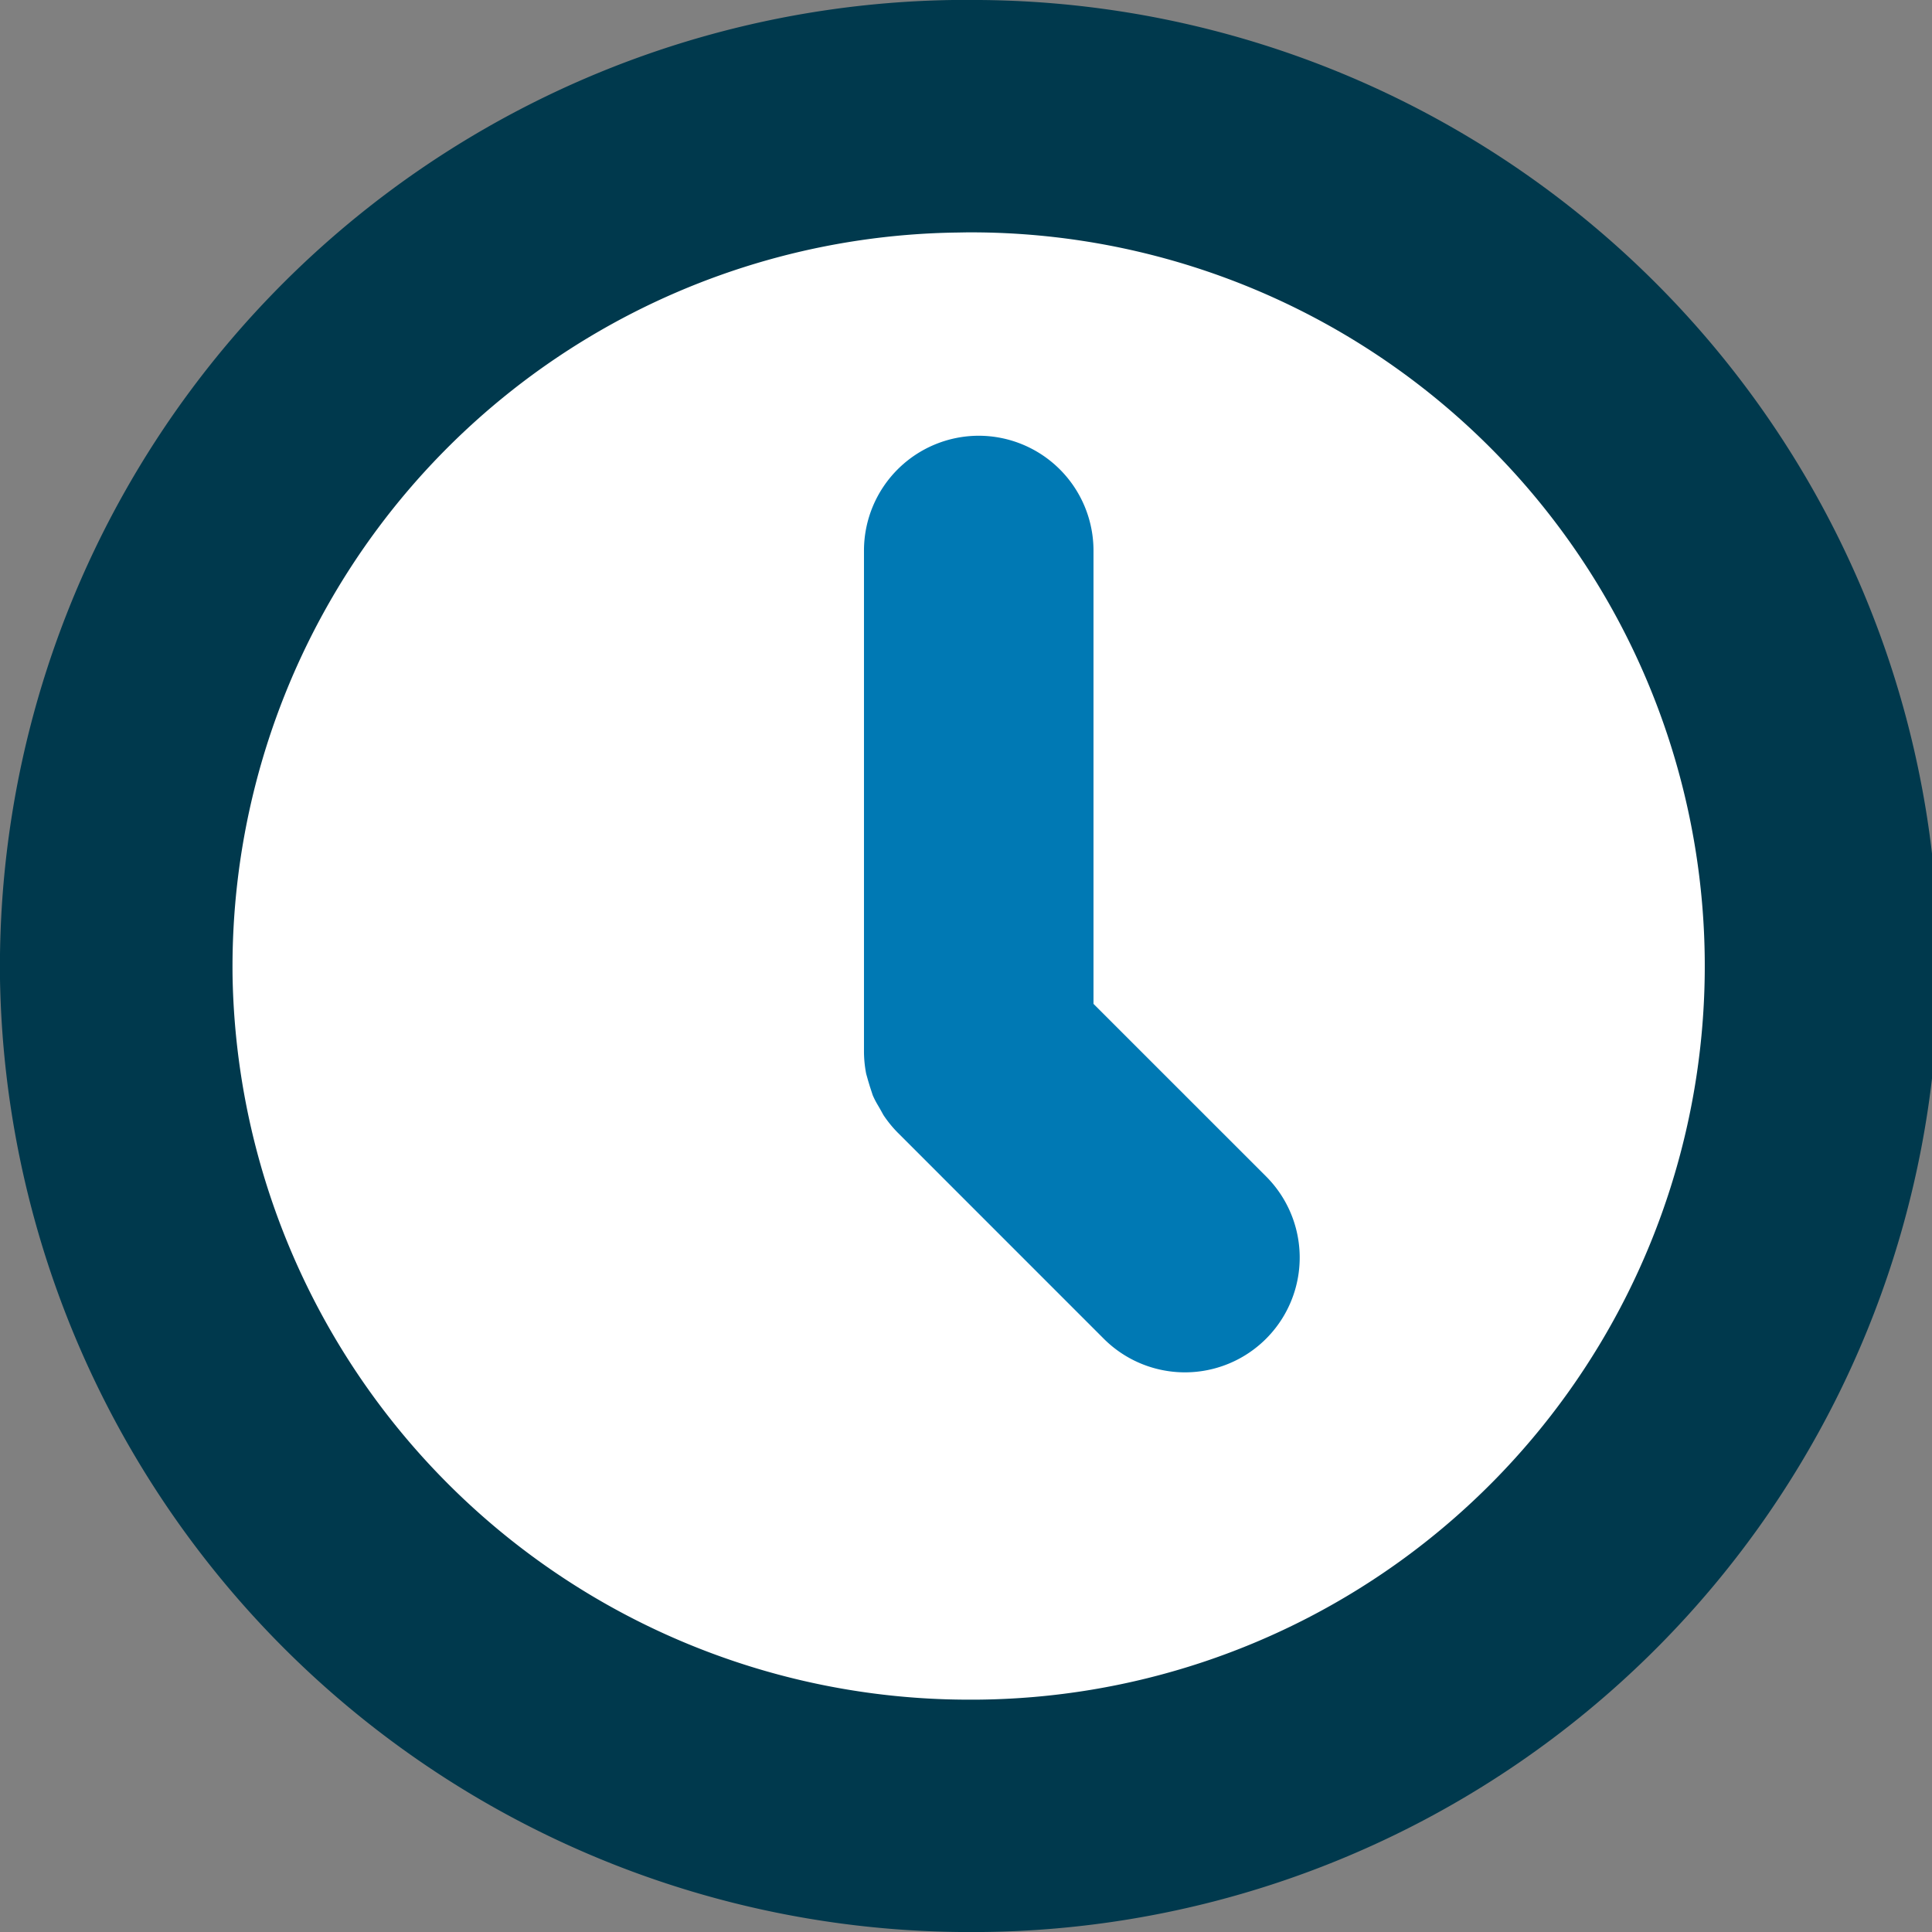
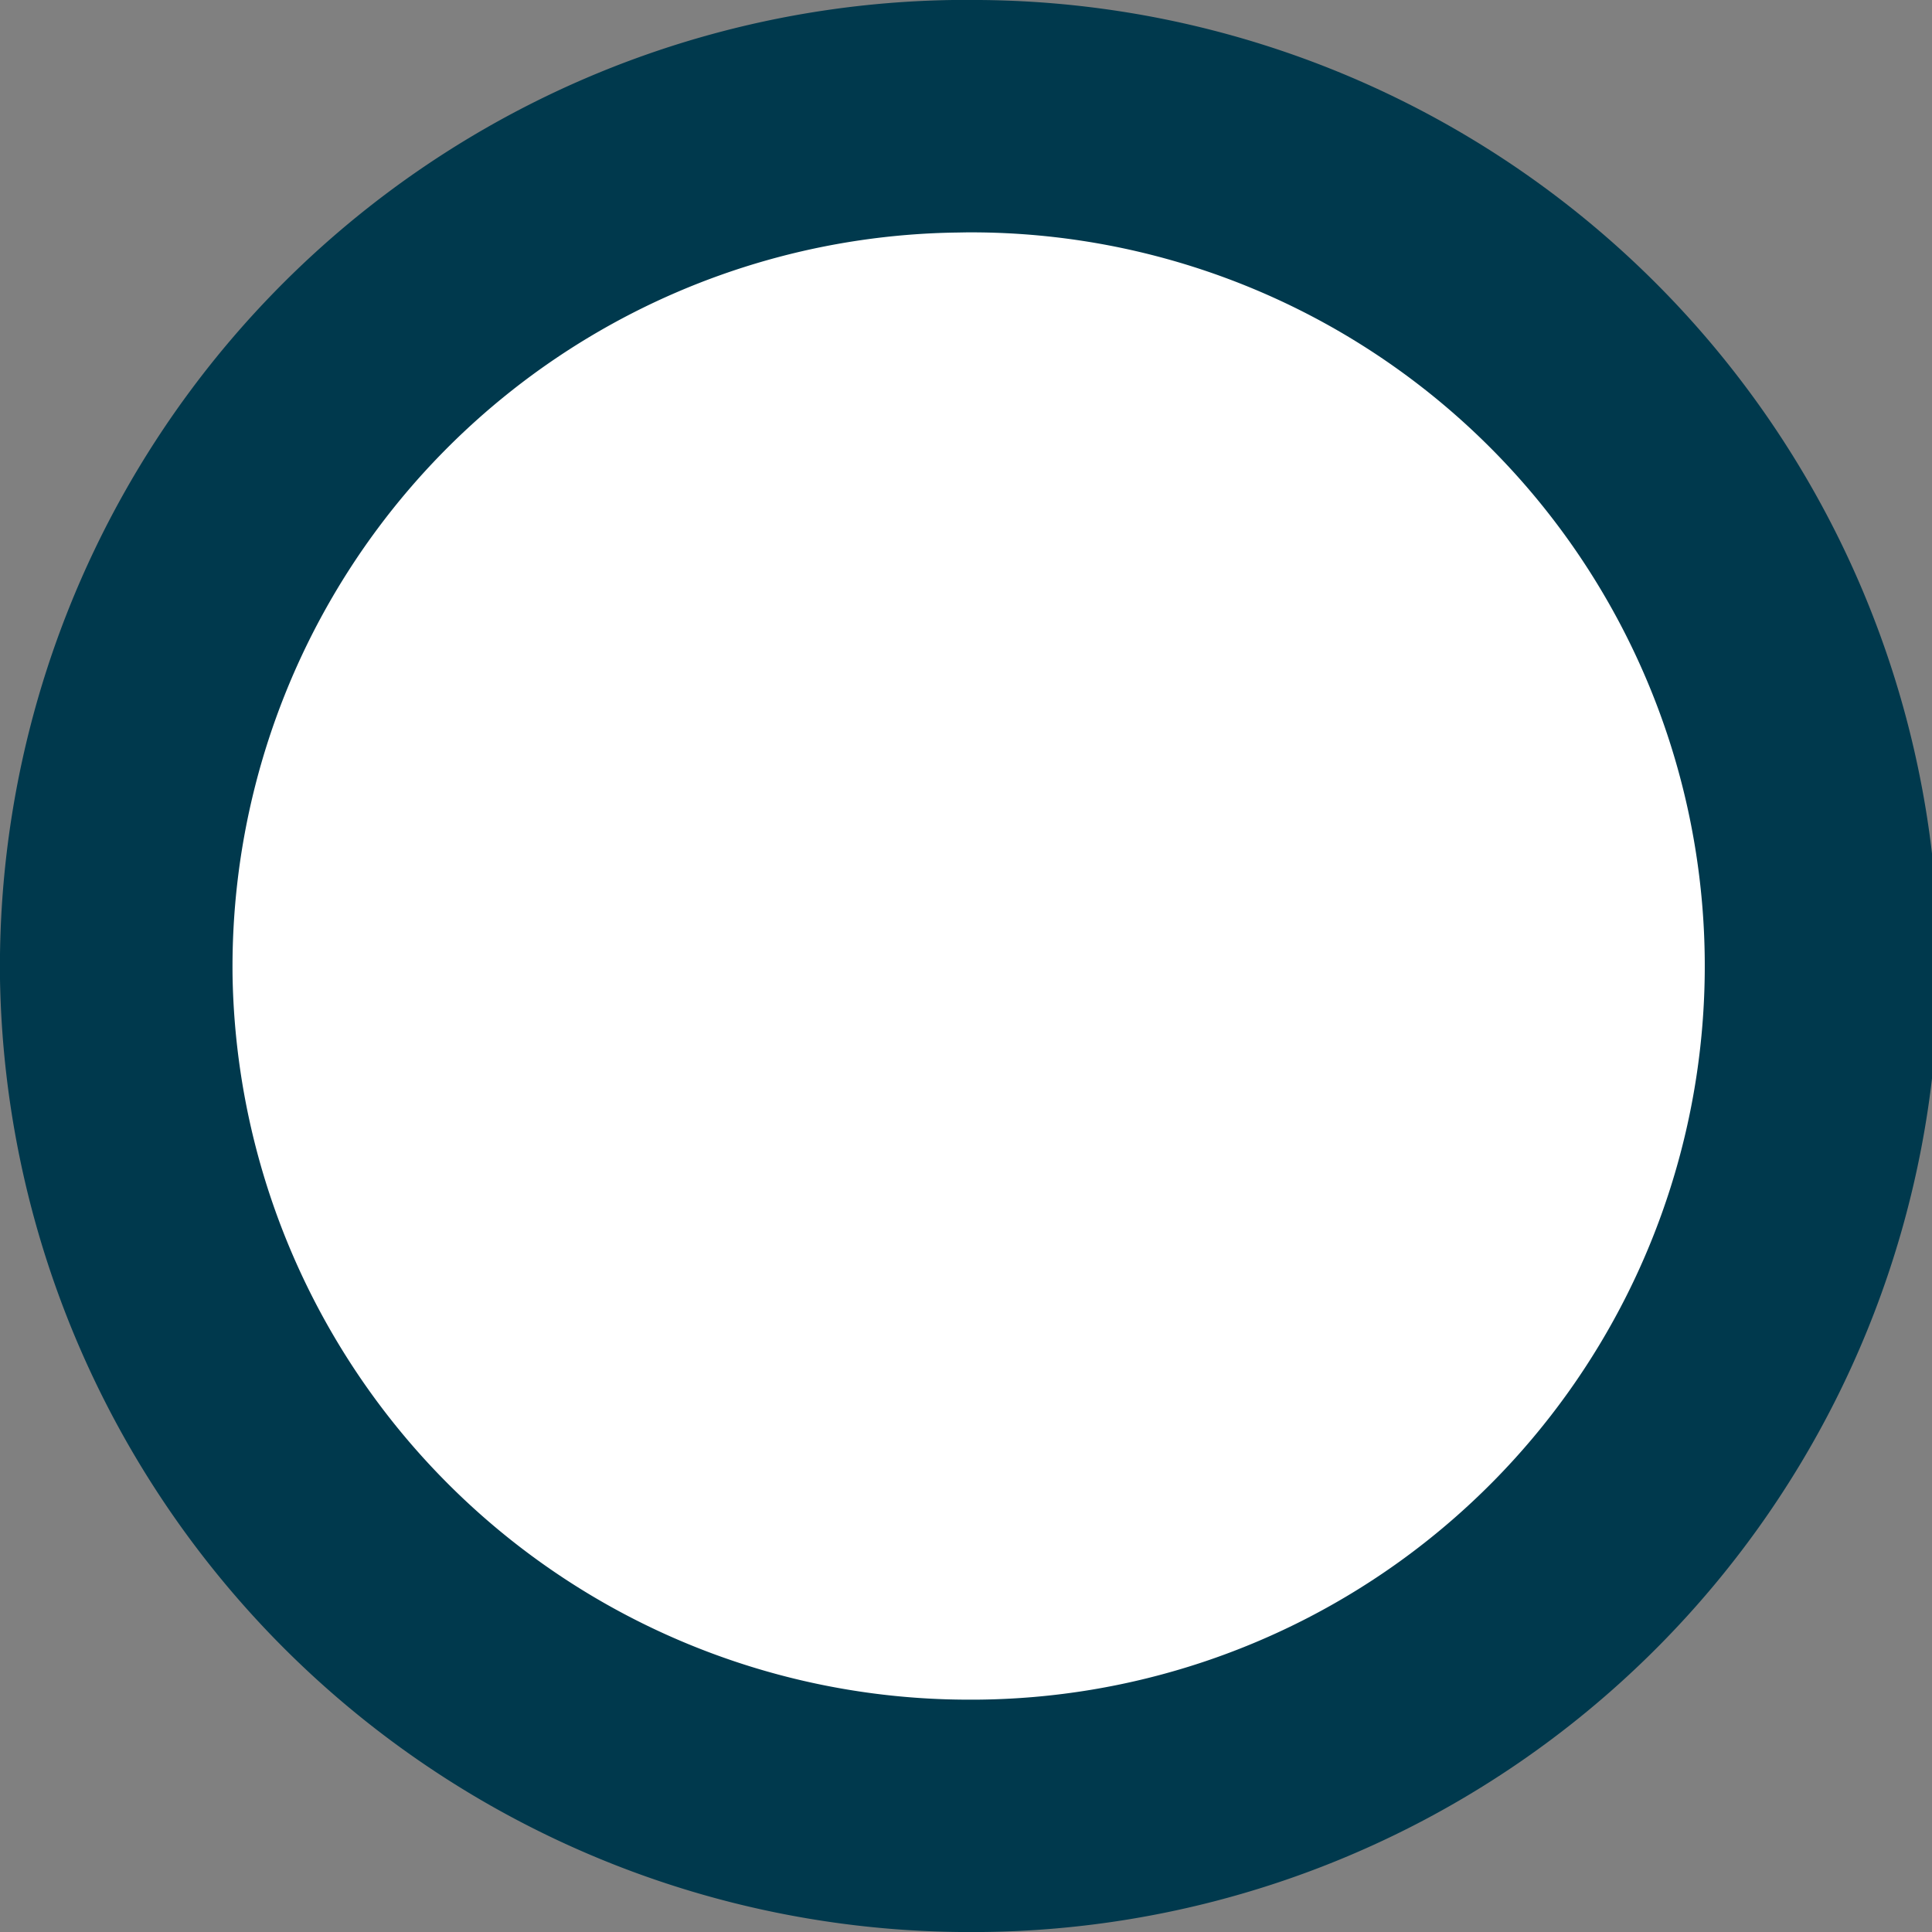
<svg xmlns="http://www.w3.org/2000/svg" id="Enkelbiljett" width="53.999" height="54" viewBox="0 0 53.999 54">
  <rect x="0" y="0" width="53.999" height="54" fill="#808080" stroke="none" />
  <g id="Icon:-Enkelbiljetter_togo_64x64" transform="translate(-5 -5)">
    <g id="Clock" transform="translate(5 5)">
      <circle id="Oval" cx="22.5" cy="22.5" r="22.5" transform="translate(4 5)" fill="#fff" />
      <path id="Fill-7" d="M0,27.369A27.03,27.03,0,0,1,26.629,0L27,0a27,27,0,0,1,.365,54l-.376,0A27.1,27.1,0,0,1,0,27.369ZM26.719,6.5A20.528,20.528,0,0,0,6.5,27.281,20.584,20.584,0,0,0,27,47.505l.285,0A20.505,20.505,0,0,0,27,6.495Z" fill="#00394d" fill-rule="evenodd" />
-       <path id="Fill-8" d="M27.355,12.179a3.211,3.211,0,0,0-3.207,3.208v14a3.3,3.3,0,0,0,.062.627l.058.205.046.152.079.241a2.225,2.225,0,0,0,.132.259L24.6,31l.091.164a3.283,3.283,0,0,0,.4.493l5.759,5.76a3.207,3.207,0,0,0,4.537-4.536l-4.824-4.823V15.387a3.211,3.211,0,0,0-3.207-3.208" fill="#0079b4" fill-rule="evenodd" />
    </g>
  </g>
</svg>